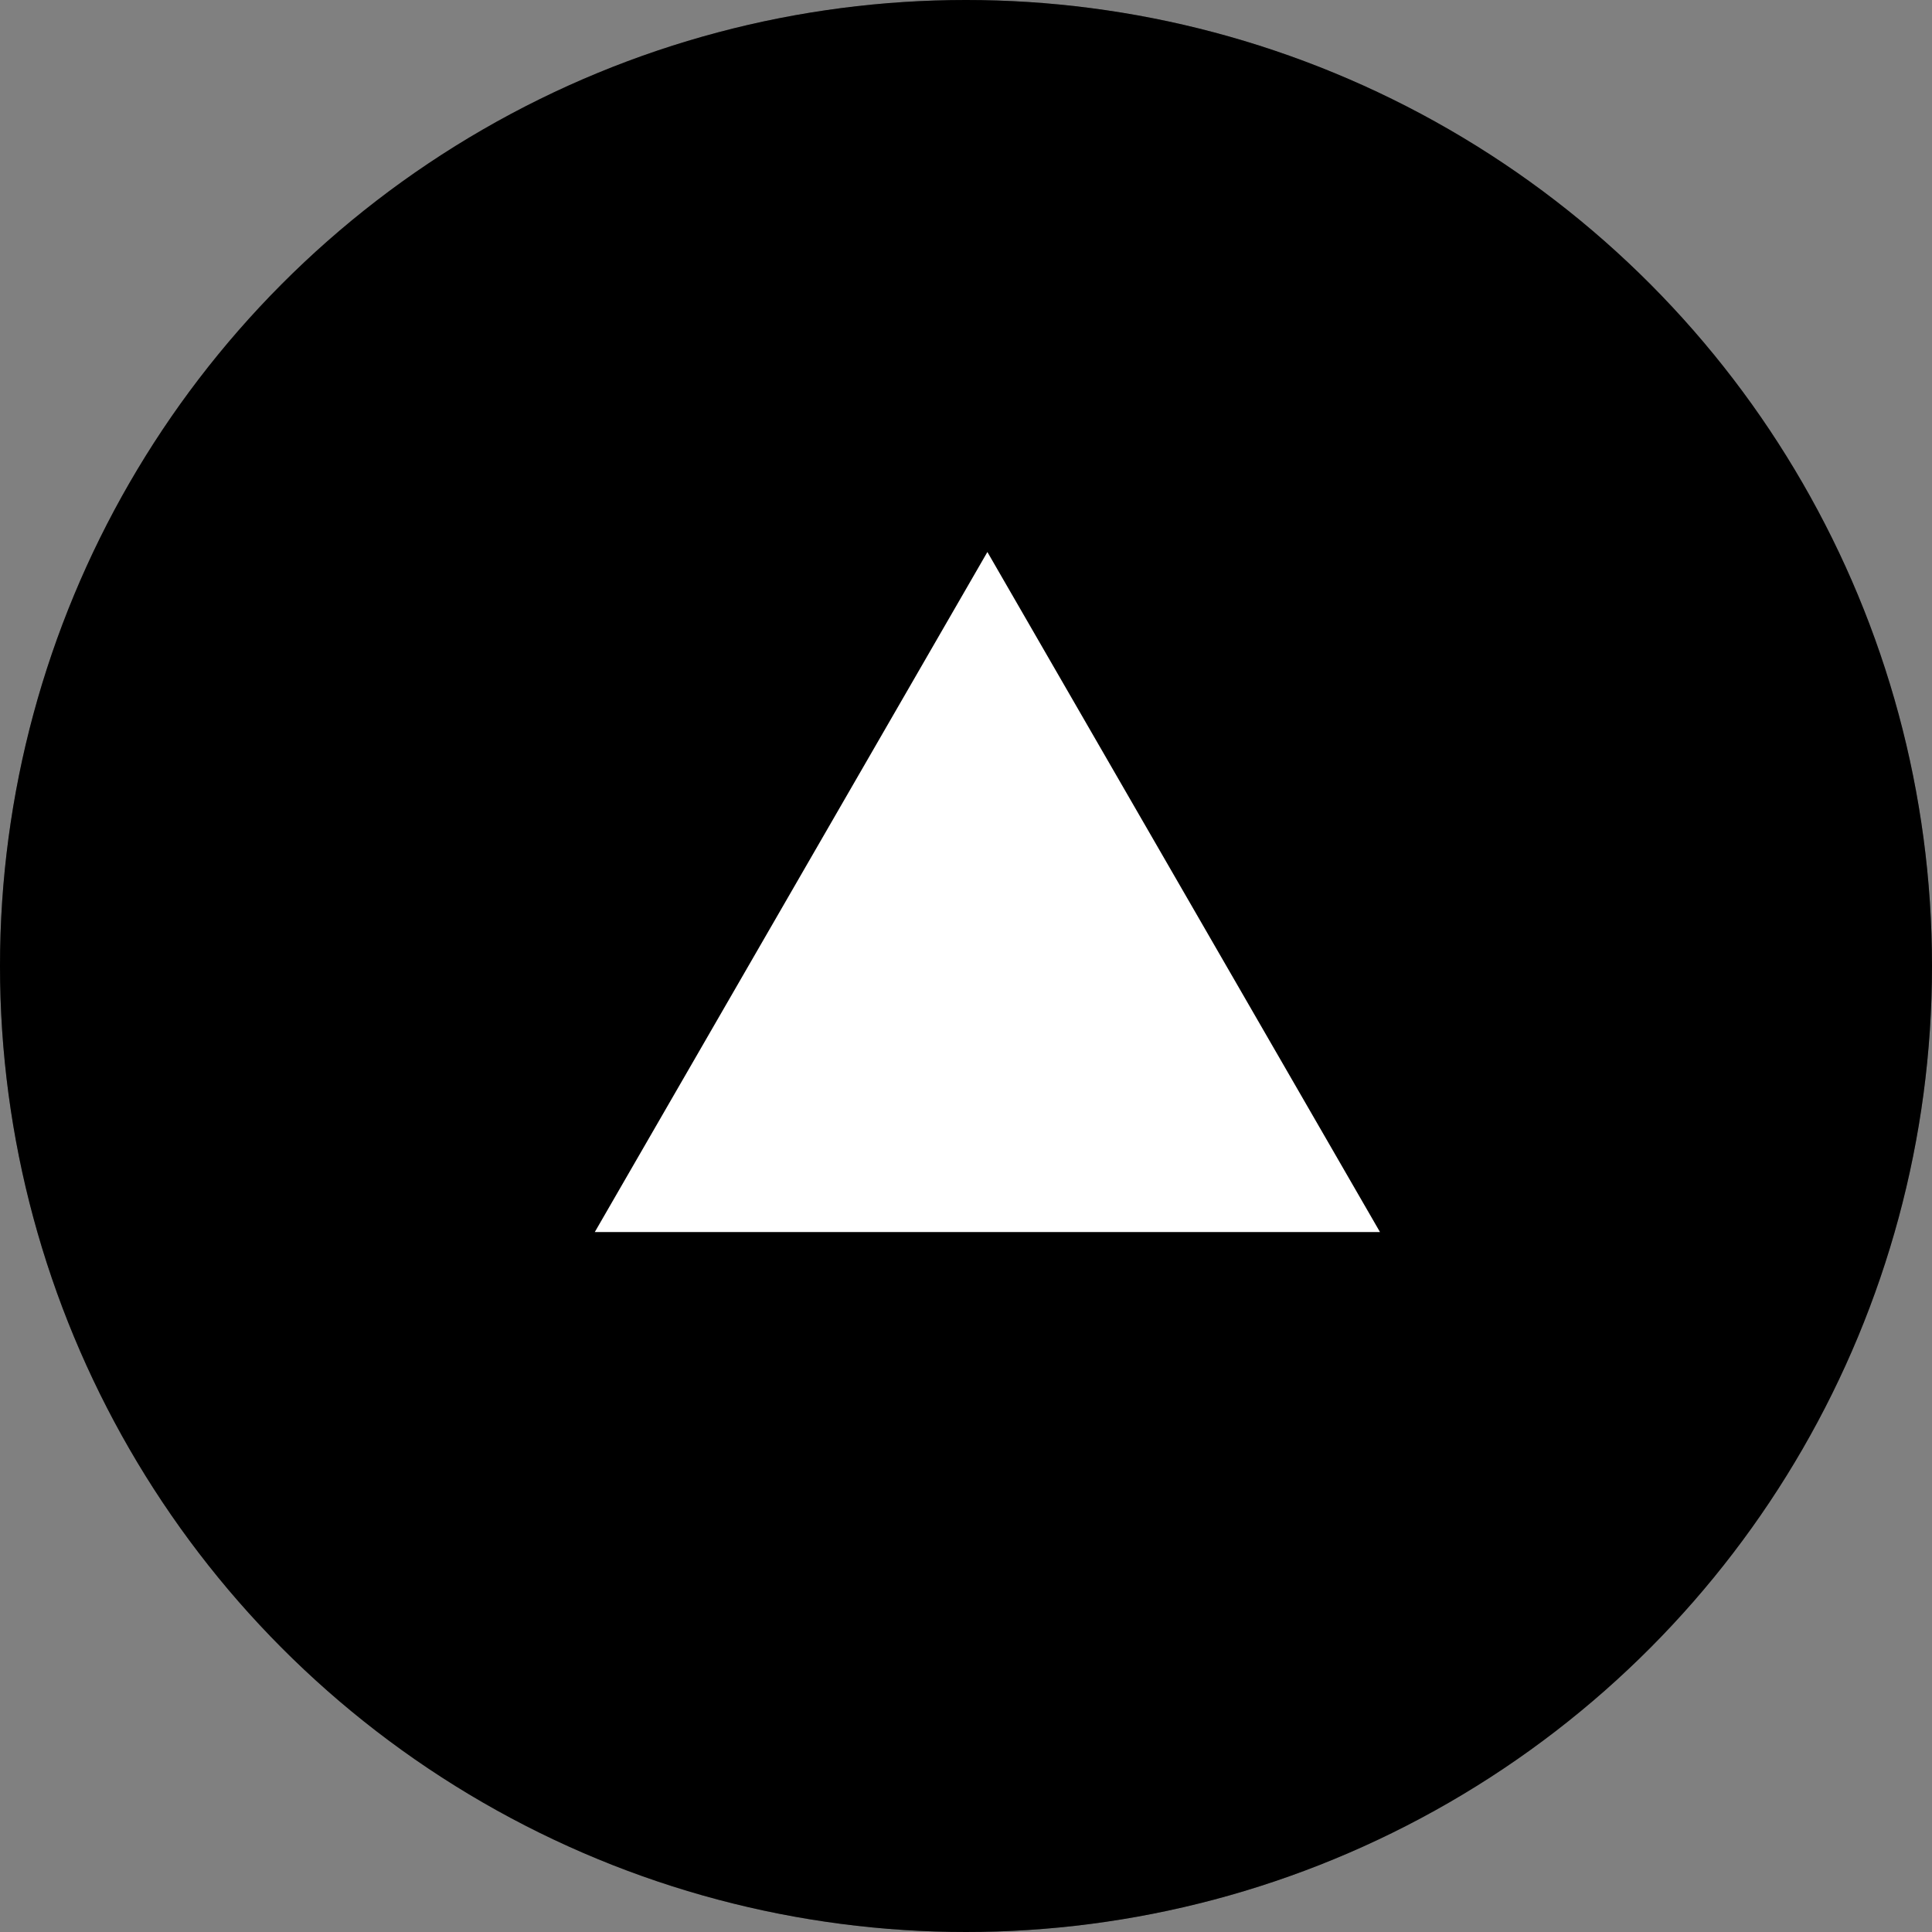
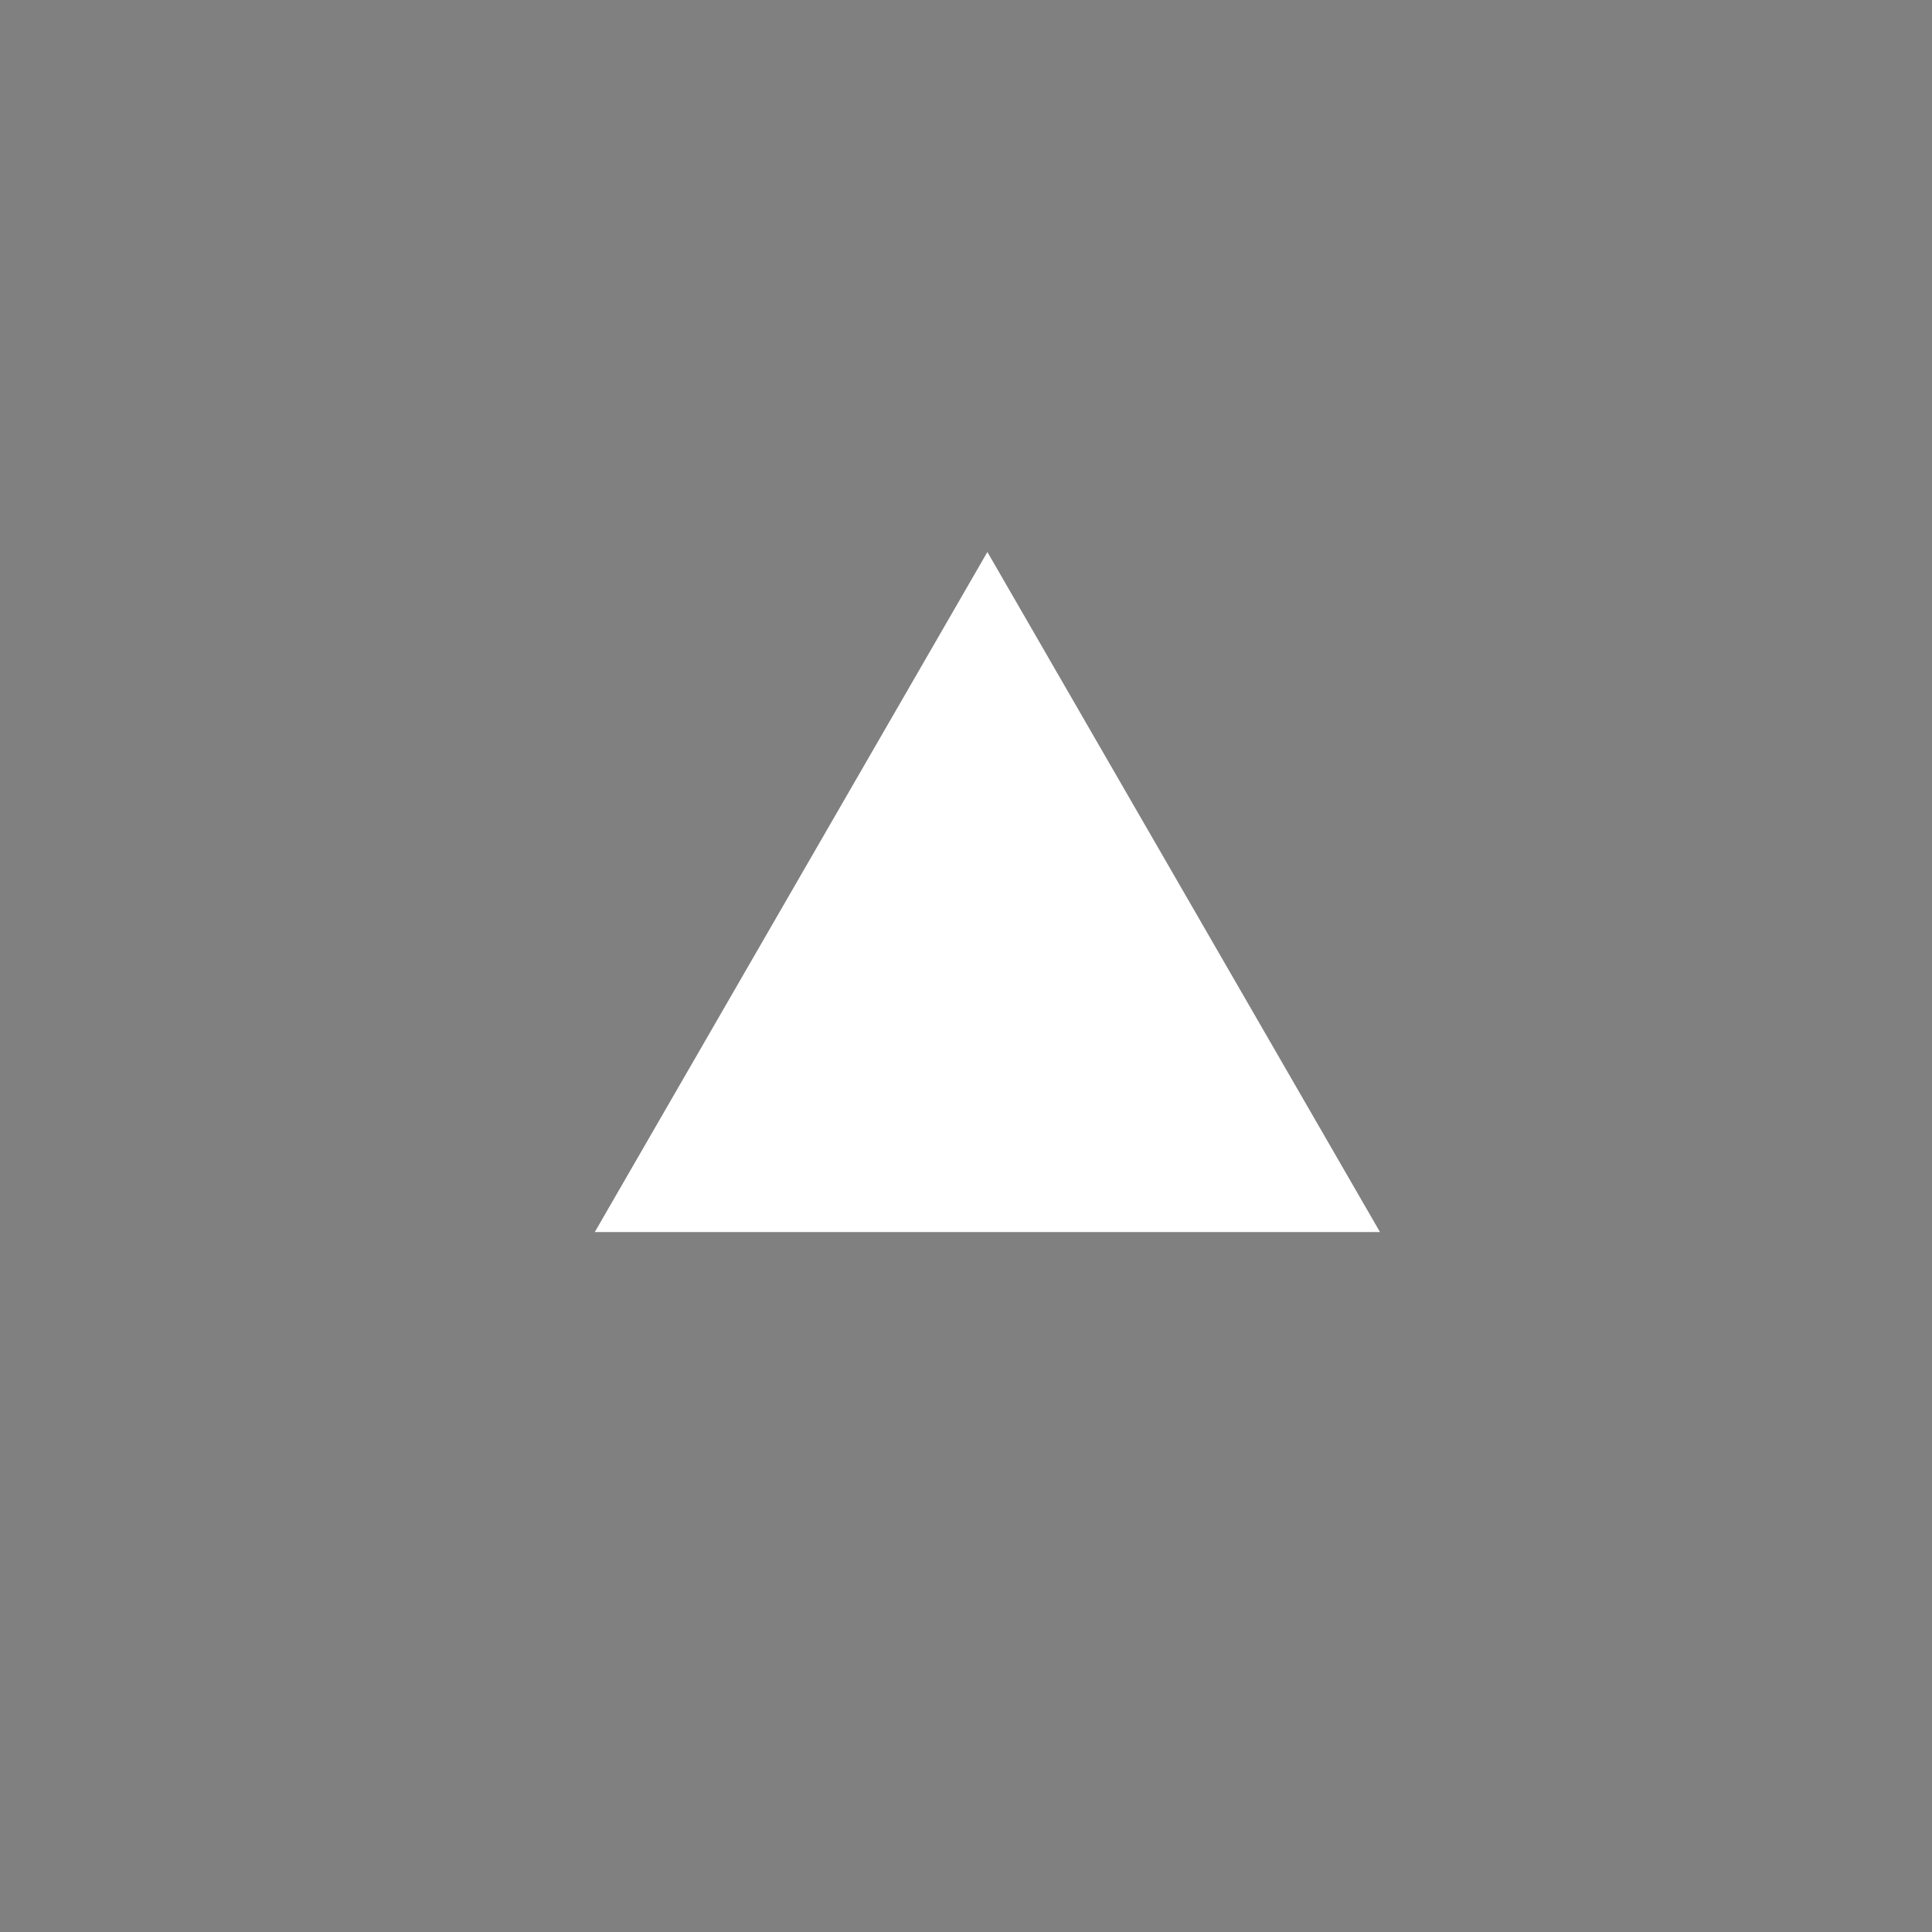
<svg xmlns="http://www.w3.org/2000/svg" width="14" height="14" fill="none">
  <rect width="100%" height="100%" fill="#808080" stroke="none" />
-   <circle cx="7" cy="7" r="7" fill="#000" />
-   <circle cx="7" cy="7" r="6.5" stroke="#000" stroke-opacity=".32" />
  <path fill="#fff" fill-rule="evenodd" d="M7.155 4 10 8.928H4.31L7.155 4Z" clip-rule="evenodd" />
</svg>